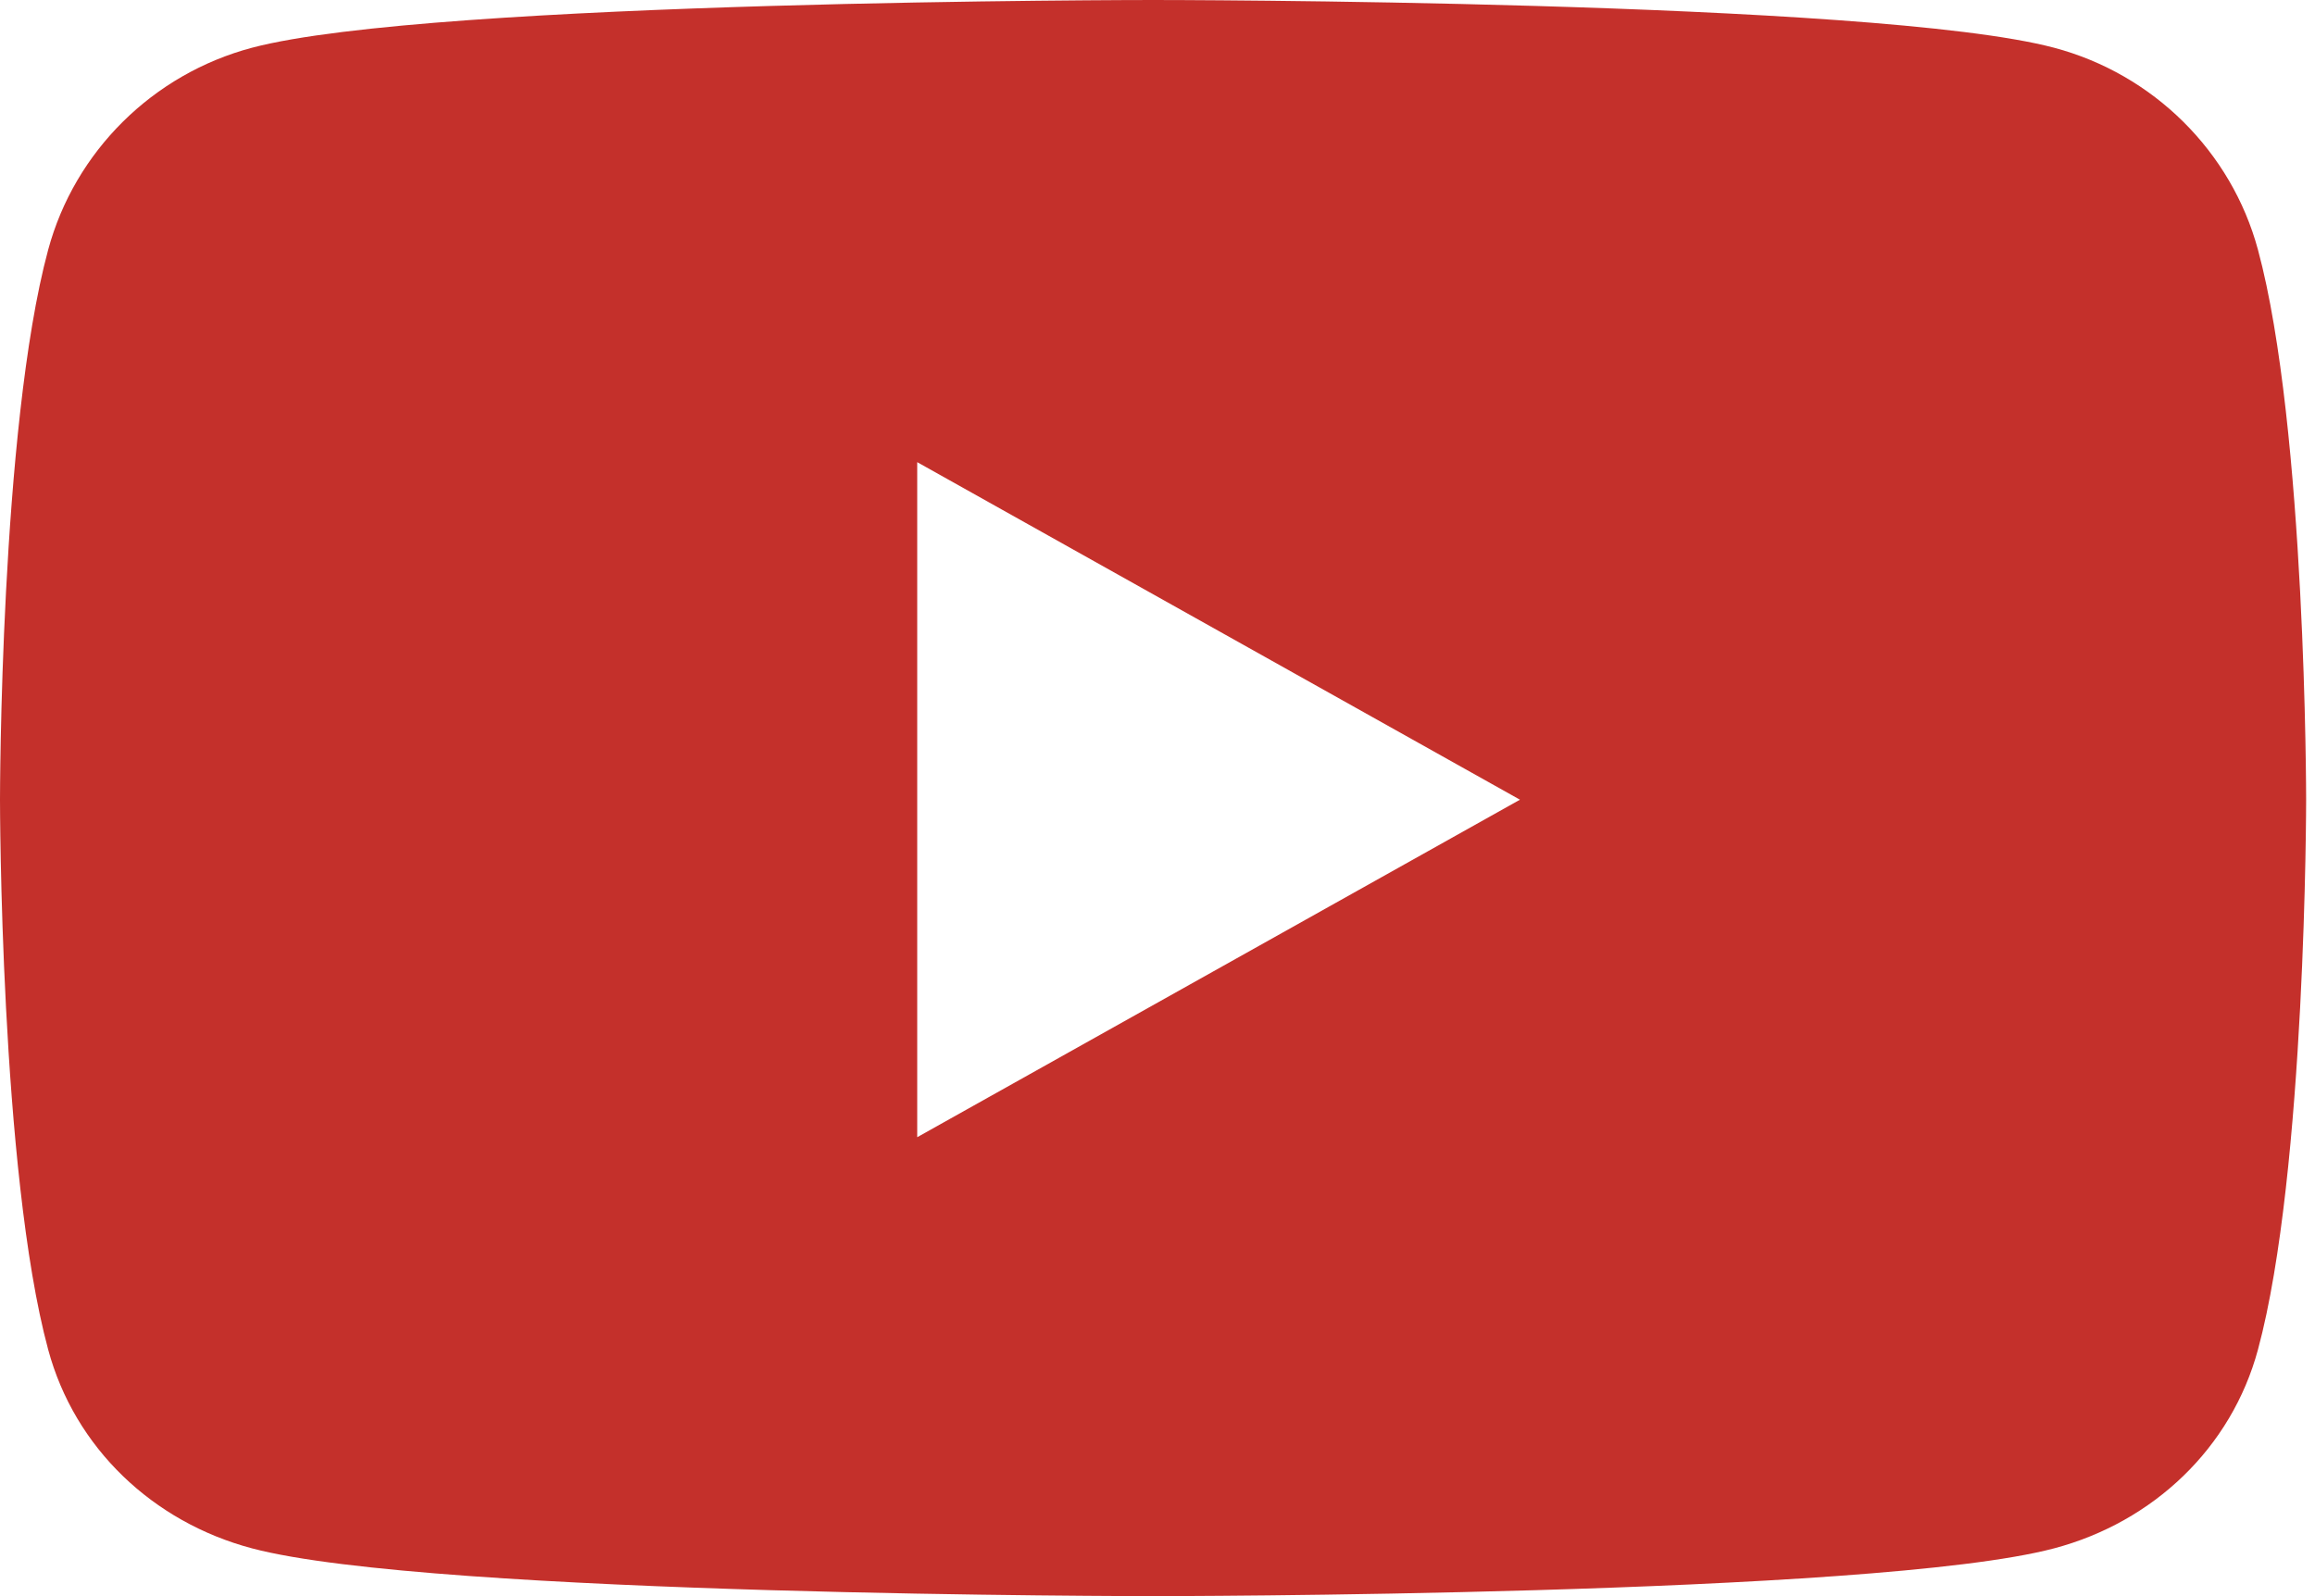
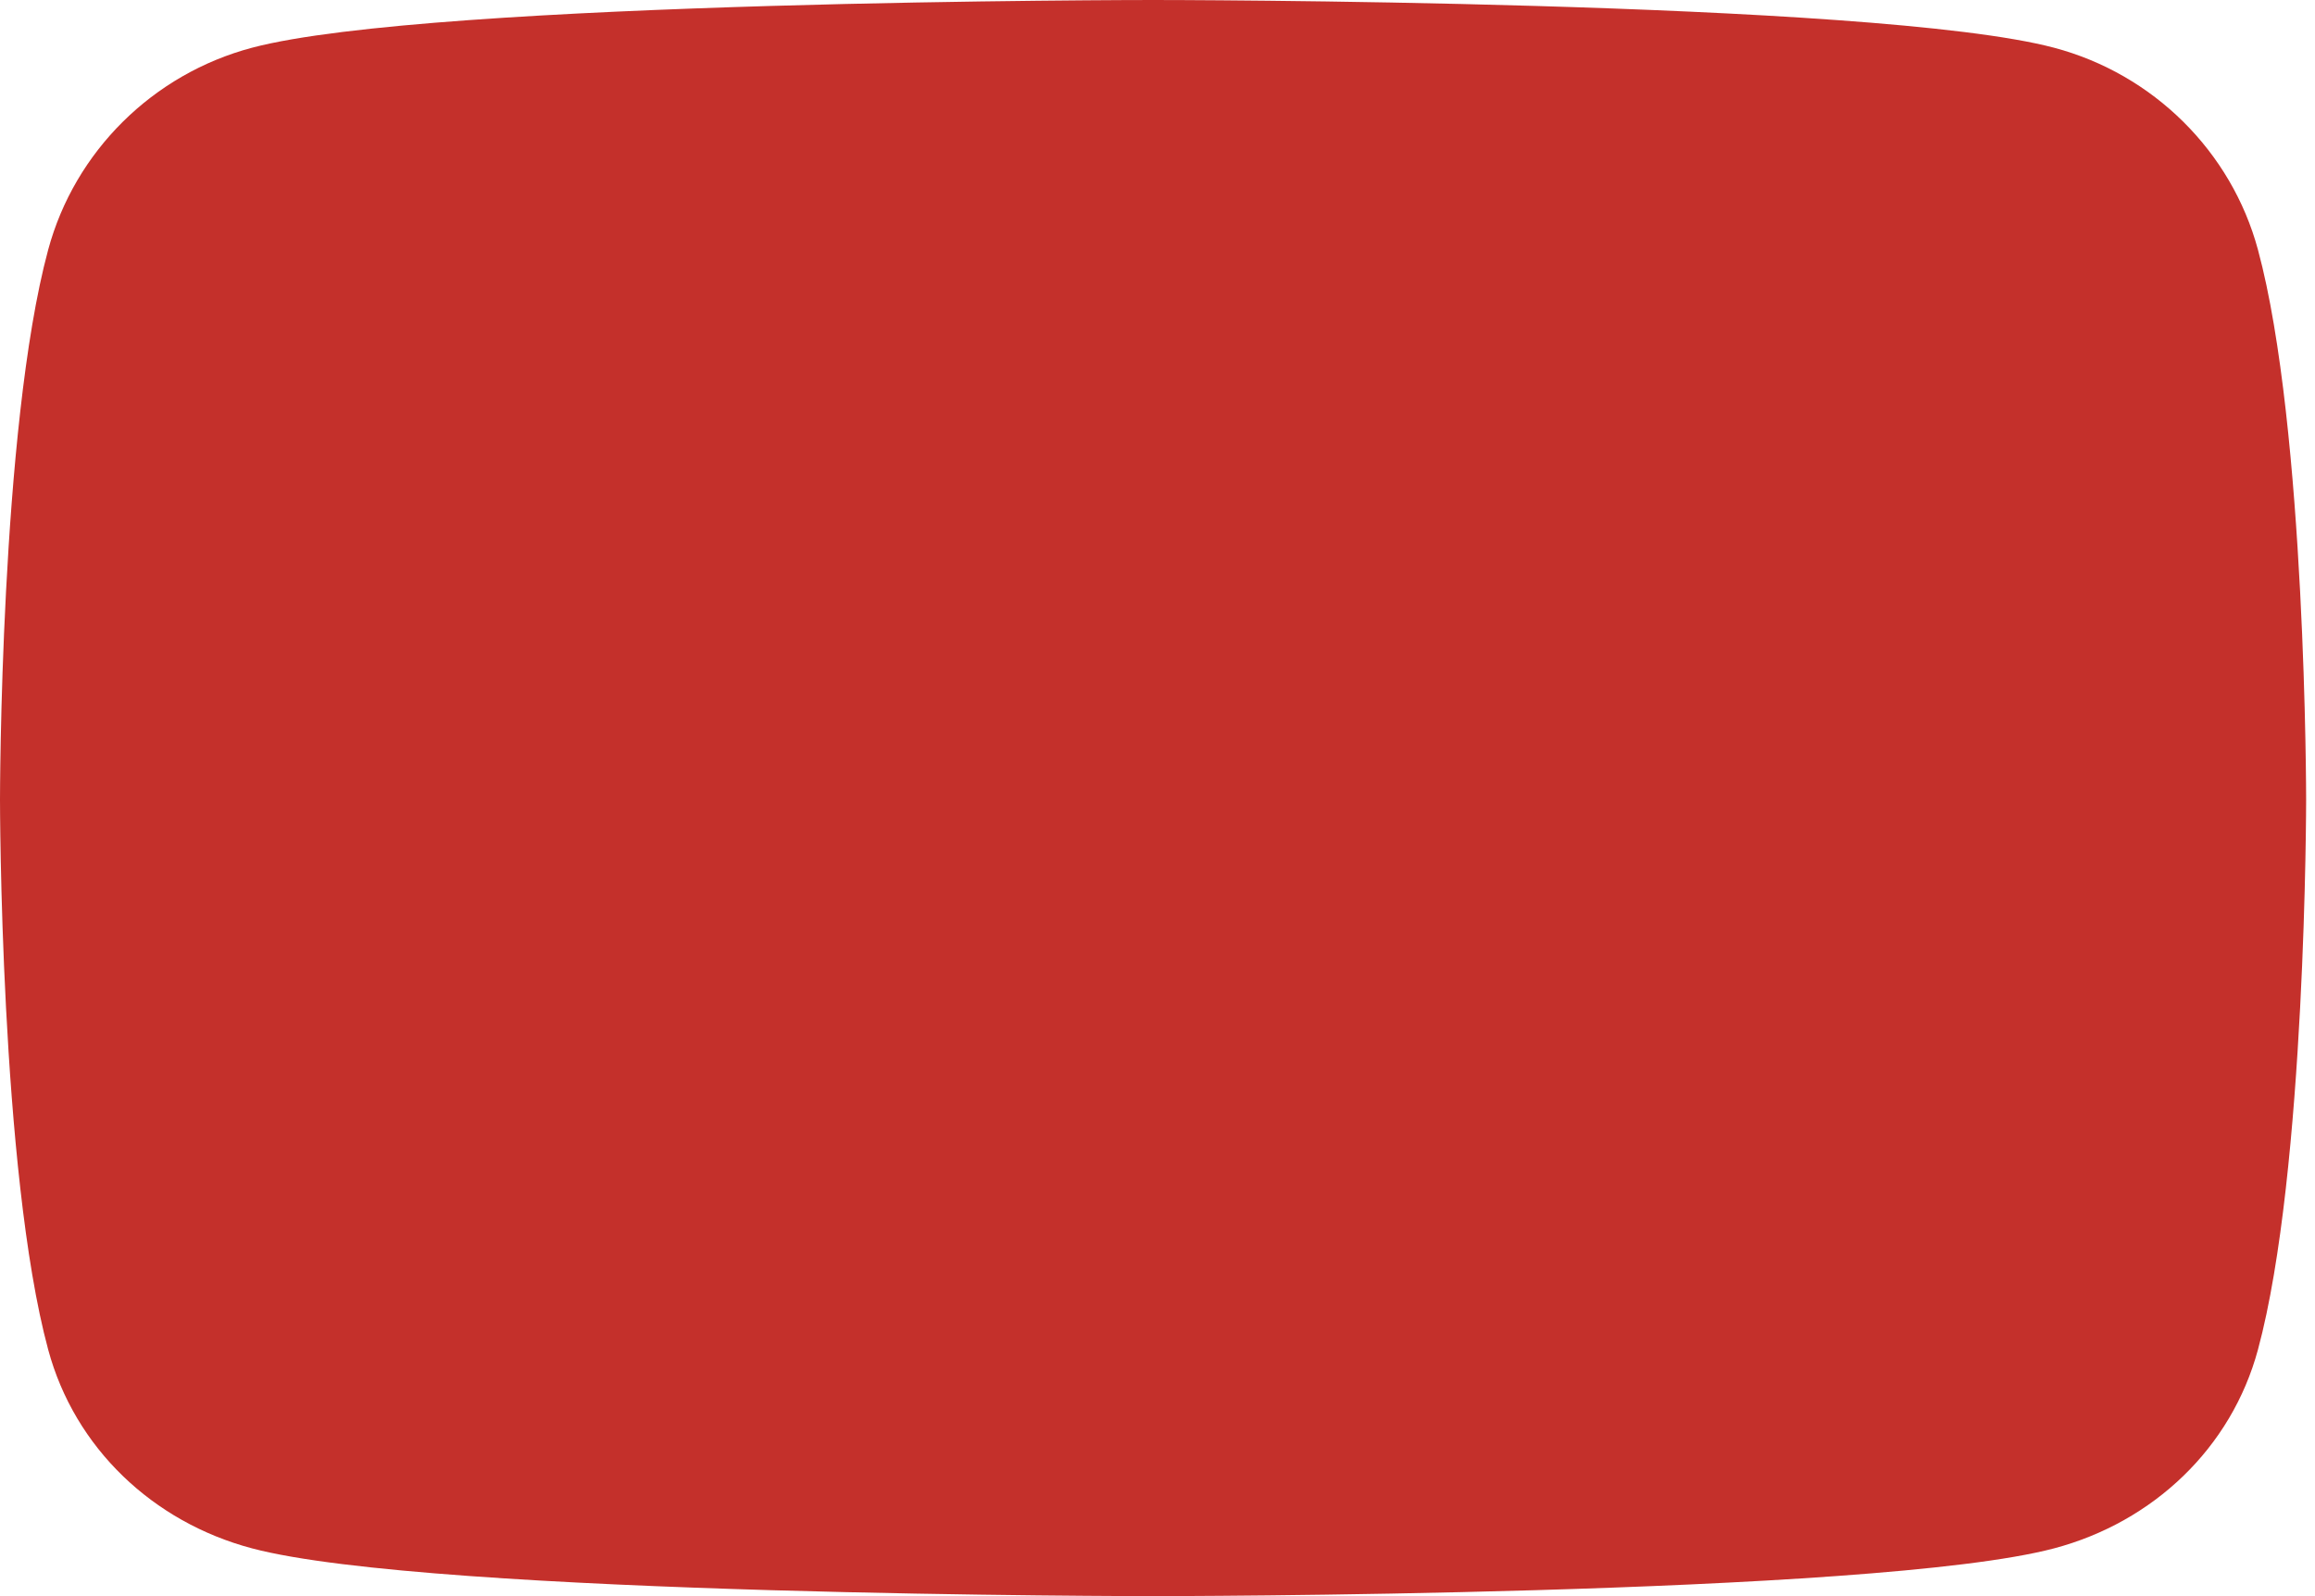
<svg xmlns="http://www.w3.org/2000/svg" width="58" height="40" viewBox="0 0 58 40" fill="none">
-   <path d="M56.571 6.259C55.906 3.795 53.948 1.855 51.462 1.196C46.956 0 28.889 0 28.889 0C28.889 0 10.821 0 6.315 1.196C3.83 1.855 1.872 3.795 1.207 6.259C0 10.724 0 20.04 0 20.04C0 20.04 0 29.357 1.207 33.822C1.872 36.286 3.83 38.145 6.315 38.803C10.821 40 28.889 40 28.889 40C28.889 40 46.956 40 51.462 38.803C53.948 38.145 55.906 36.286 56.571 33.822C57.778 29.357 57.778 20.04 57.778 20.04C57.778 20.04 57.778 10.724 56.571 6.259ZM22.98 28.499V11.582L38.081 20.041L22.98 28.499Z" fill="#C4302B" />
+   <path d="M56.571 6.259C55.906 3.795 53.948 1.855 51.462 1.196C46.956 0 28.889 0 28.889 0C28.889 0 10.821 0 6.315 1.196C3.83 1.855 1.872 3.795 1.207 6.259C0 10.724 0 20.04 0 20.04C0 20.04 0 29.357 1.207 33.822C1.872 36.286 3.83 38.145 6.315 38.803C10.821 40 28.889 40 28.889 40C28.889 40 46.956 40 51.462 38.803C53.948 38.145 55.906 36.286 56.571 33.822C57.778 29.357 57.778 20.04 57.778 20.04C57.778 20.04 57.778 10.724 56.571 6.259ZM22.98 28.499V11.582L22.98 28.499Z" fill="#C4302B" />
</svg>